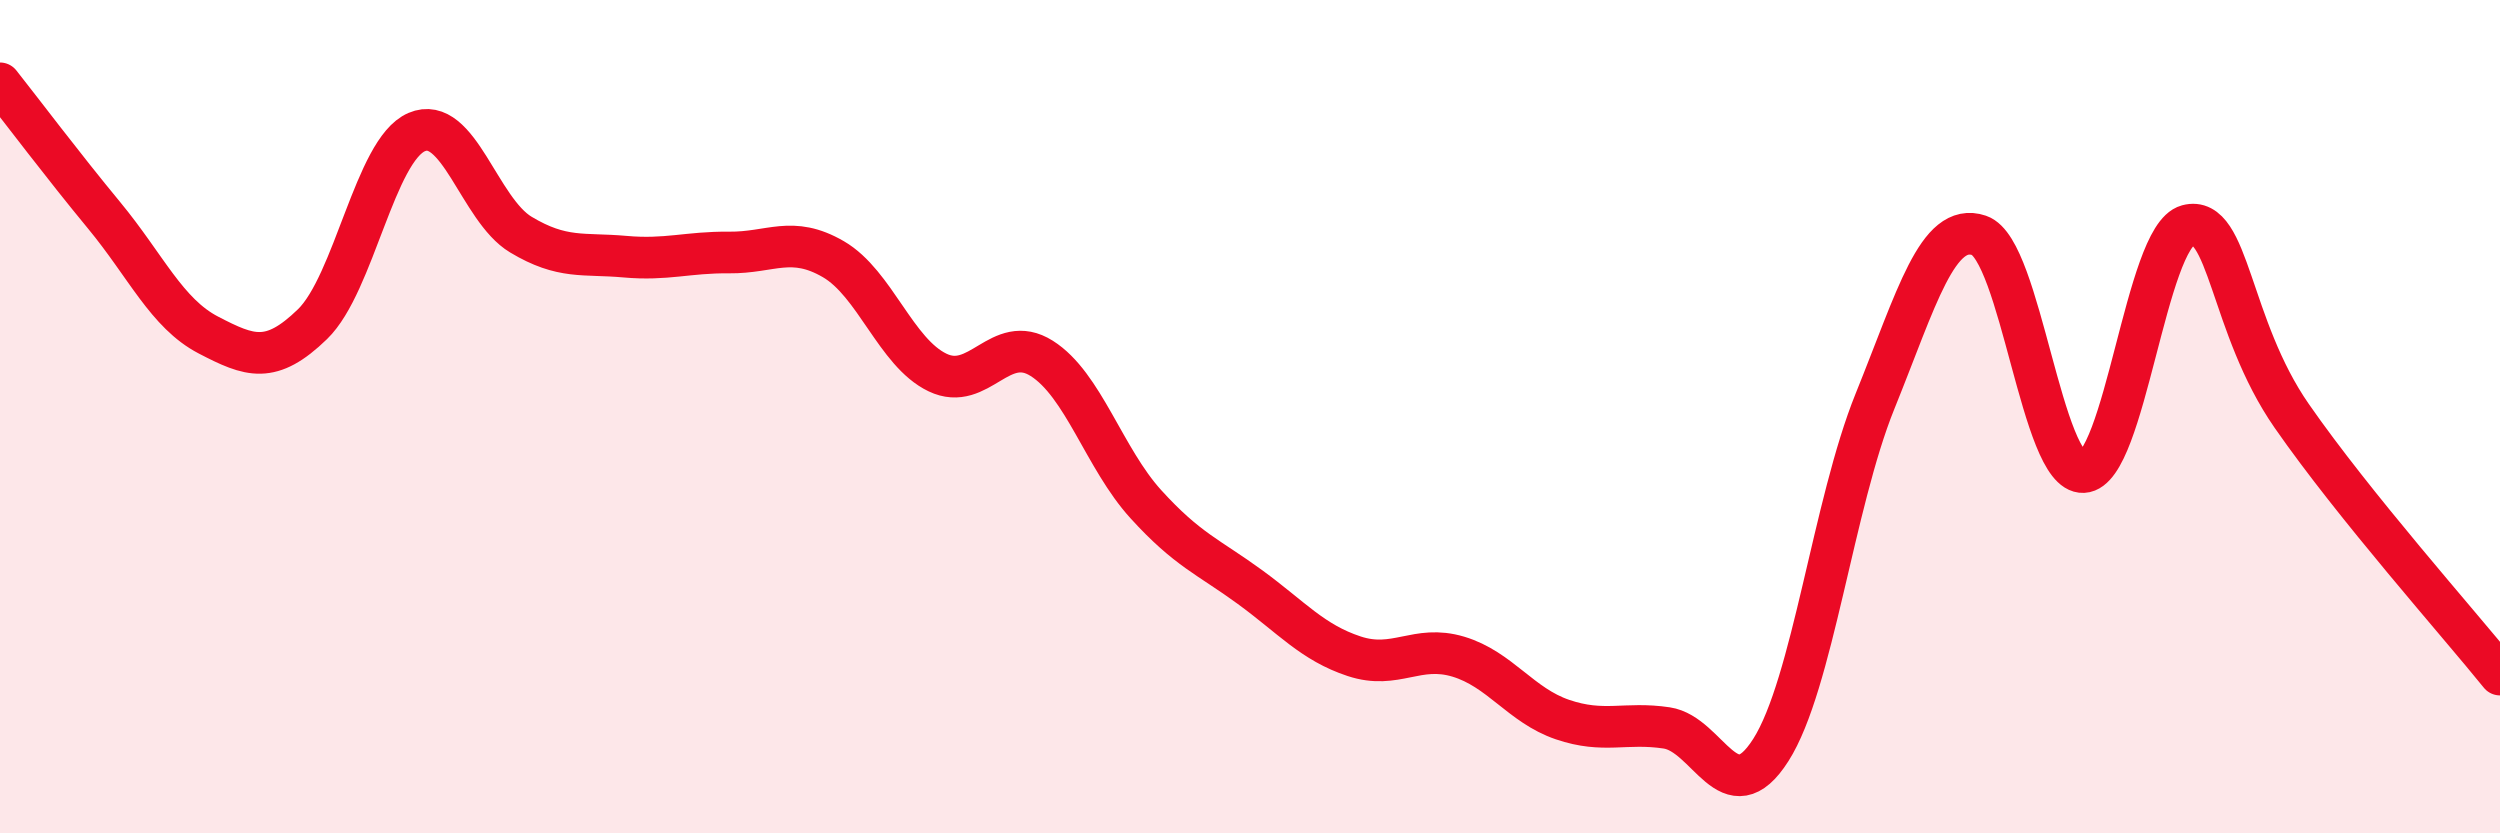
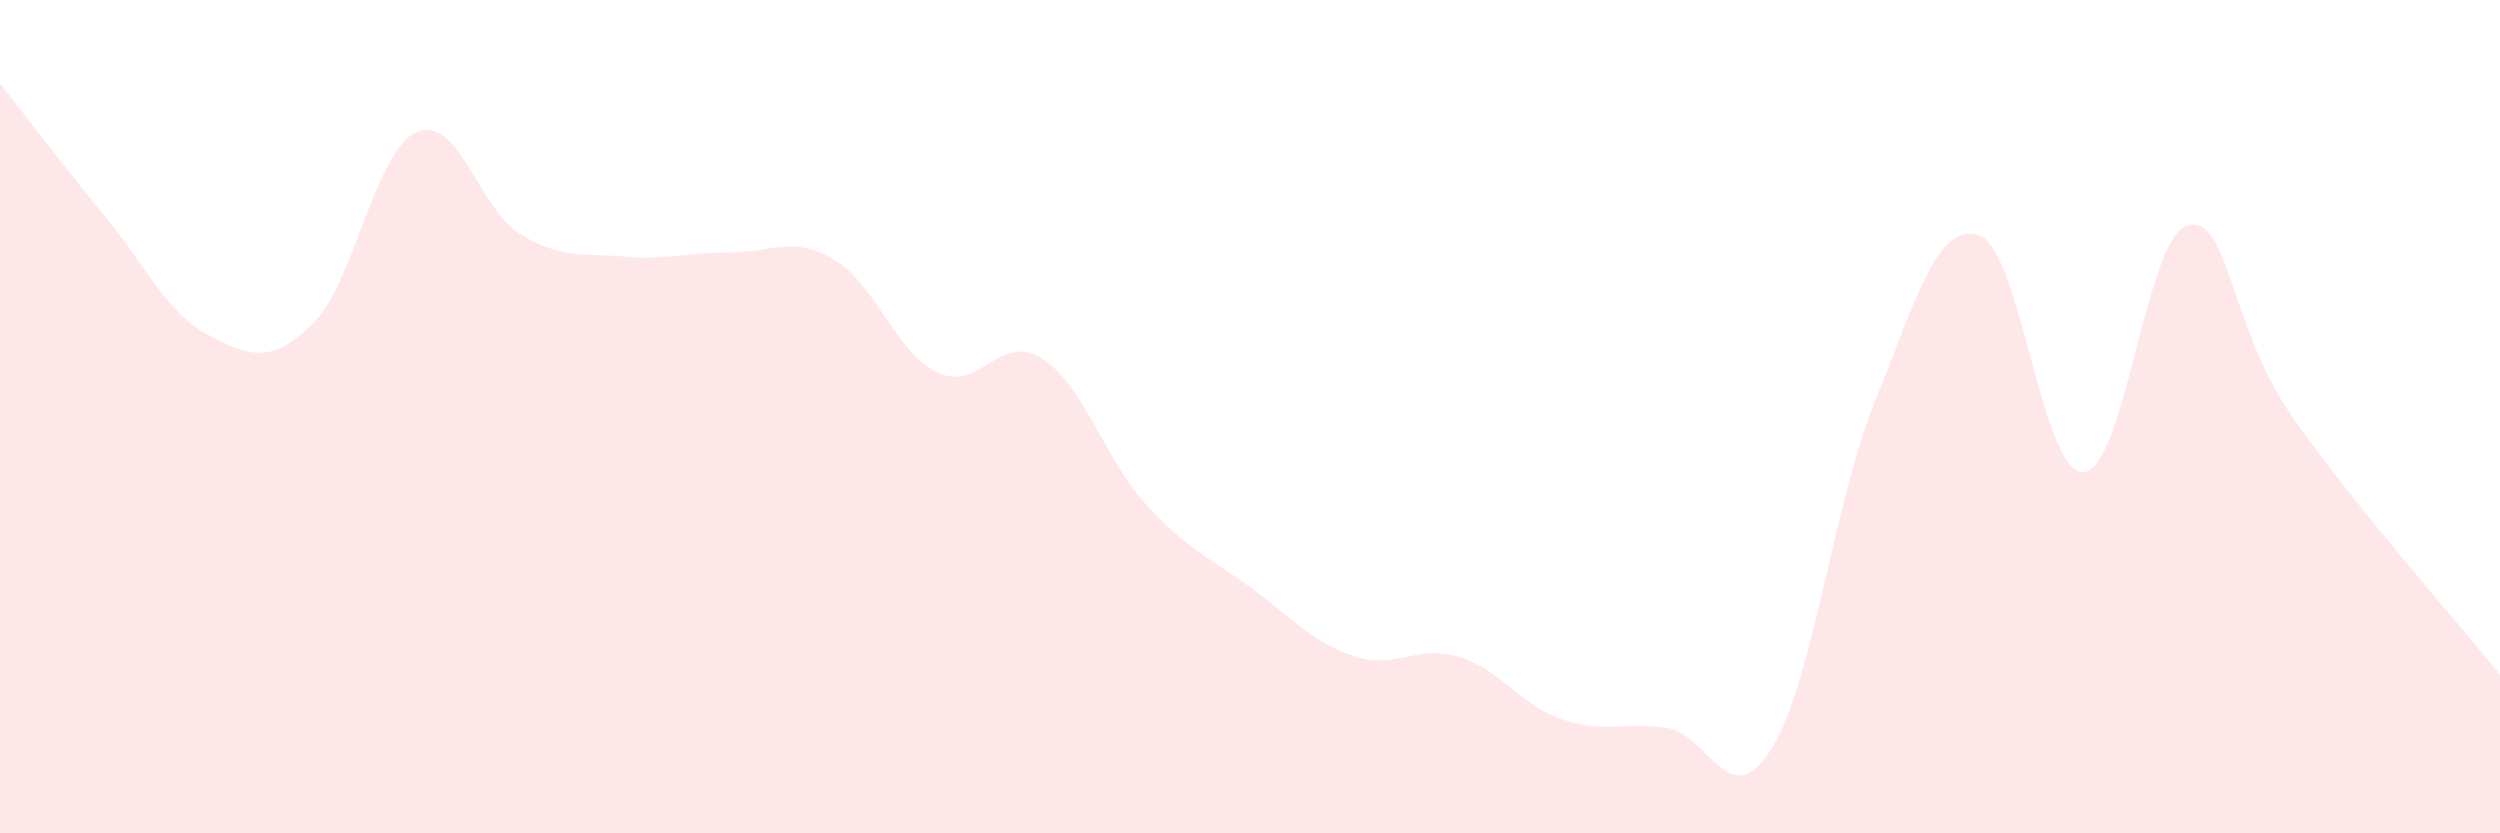
<svg xmlns="http://www.w3.org/2000/svg" width="60" height="20" viewBox="0 0 60 20">
  <path d="M 0,2 C 0.5,2.63 1.5,3.96 2.5,5.17 C 3.5,6.38 4,7.52 5,8.04 C 6,8.56 6.5,8.75 7.5,7.78 C 8.5,6.81 9,3.6 10,3.17 C 11,2.74 11.5,5.03 12.5,5.63 C 13.5,6.23 14,6.07 15,6.16 C 16,6.25 16.5,6.05 17.5,6.06 C 18.5,6.07 19,5.64 20,6.22 C 21,6.8 21.5,8.46 22.5,8.94 C 23.5,9.42 24,7.97 25,8.6 C 26,9.23 26.5,11 27.5,12.1 C 28.5,13.2 29,13.36 30,14.09 C 31,14.82 31.5,15.42 32.5,15.75 C 33.5,16.08 34,15.46 35,15.76 C 36,16.06 36.5,16.93 37.5,17.27 C 38.5,17.61 39,17.32 40,17.47 C 41,17.62 41.5,19.57 42.5,18 C 43.5,16.43 44,12.1 45,9.63 C 46,7.16 46.5,5.31 47.5,5.65 C 48.5,5.99 49,11.38 50,11.33 C 51,11.28 51.5,5.68 52.5,5.41 C 53.5,5.14 53.5,7.82 55,9.98 C 56.5,12.14 59,14.95 60,16.19L60 20L0 20Z" fill="#EB0A25" opacity="0.1" stroke-linecap="round" stroke-linejoin="round" />
-   <path d="M 0,2 C 0.5,2.63 1.5,3.96 2.5,5.17 C 3.5,6.38 4,7.52 5,8.04 C 6,8.56 6.5,8.75 7.5,7.78 C 8.5,6.81 9,3.6 10,3.17 C 11,2.74 11.5,5.03 12.5,5.63 C 13.5,6.23 14,6.07 15,6.16 C 16,6.25 16.5,6.05 17.5,6.06 C 18.5,6.07 19,5.64 20,6.22 C 21,6.8 21.5,8.46 22.5,8.94 C 23.5,9.42 24,7.97 25,8.6 C 26,9.23 26.5,11 27.5,12.1 C 28.5,13.2 29,13.36 30,14.09 C 31,14.82 31.5,15.42 32.5,15.75 C 33.5,16.08 34,15.46 35,15.76 C 36,16.06 36.5,16.93 37.5,17.27 C 38.5,17.61 39,17.32 40,17.47 C 41,17.62 41.5,19.57 42.5,18 C 43.5,16.43 44,12.1 45,9.63 C 46,7.16 46.5,5.31 47.5,5.65 C 48.5,5.99 49,11.38 50,11.33 C 51,11.28 51.5,5.68 52.5,5.41 C 53.5,5.14 53.5,7.82 55,9.98 C 56.5,12.14 59,14.95 60,16.19" stroke="#EB0A25" stroke-width="1" fill="none" stroke-linecap="round" stroke-linejoin="round" />
</svg>